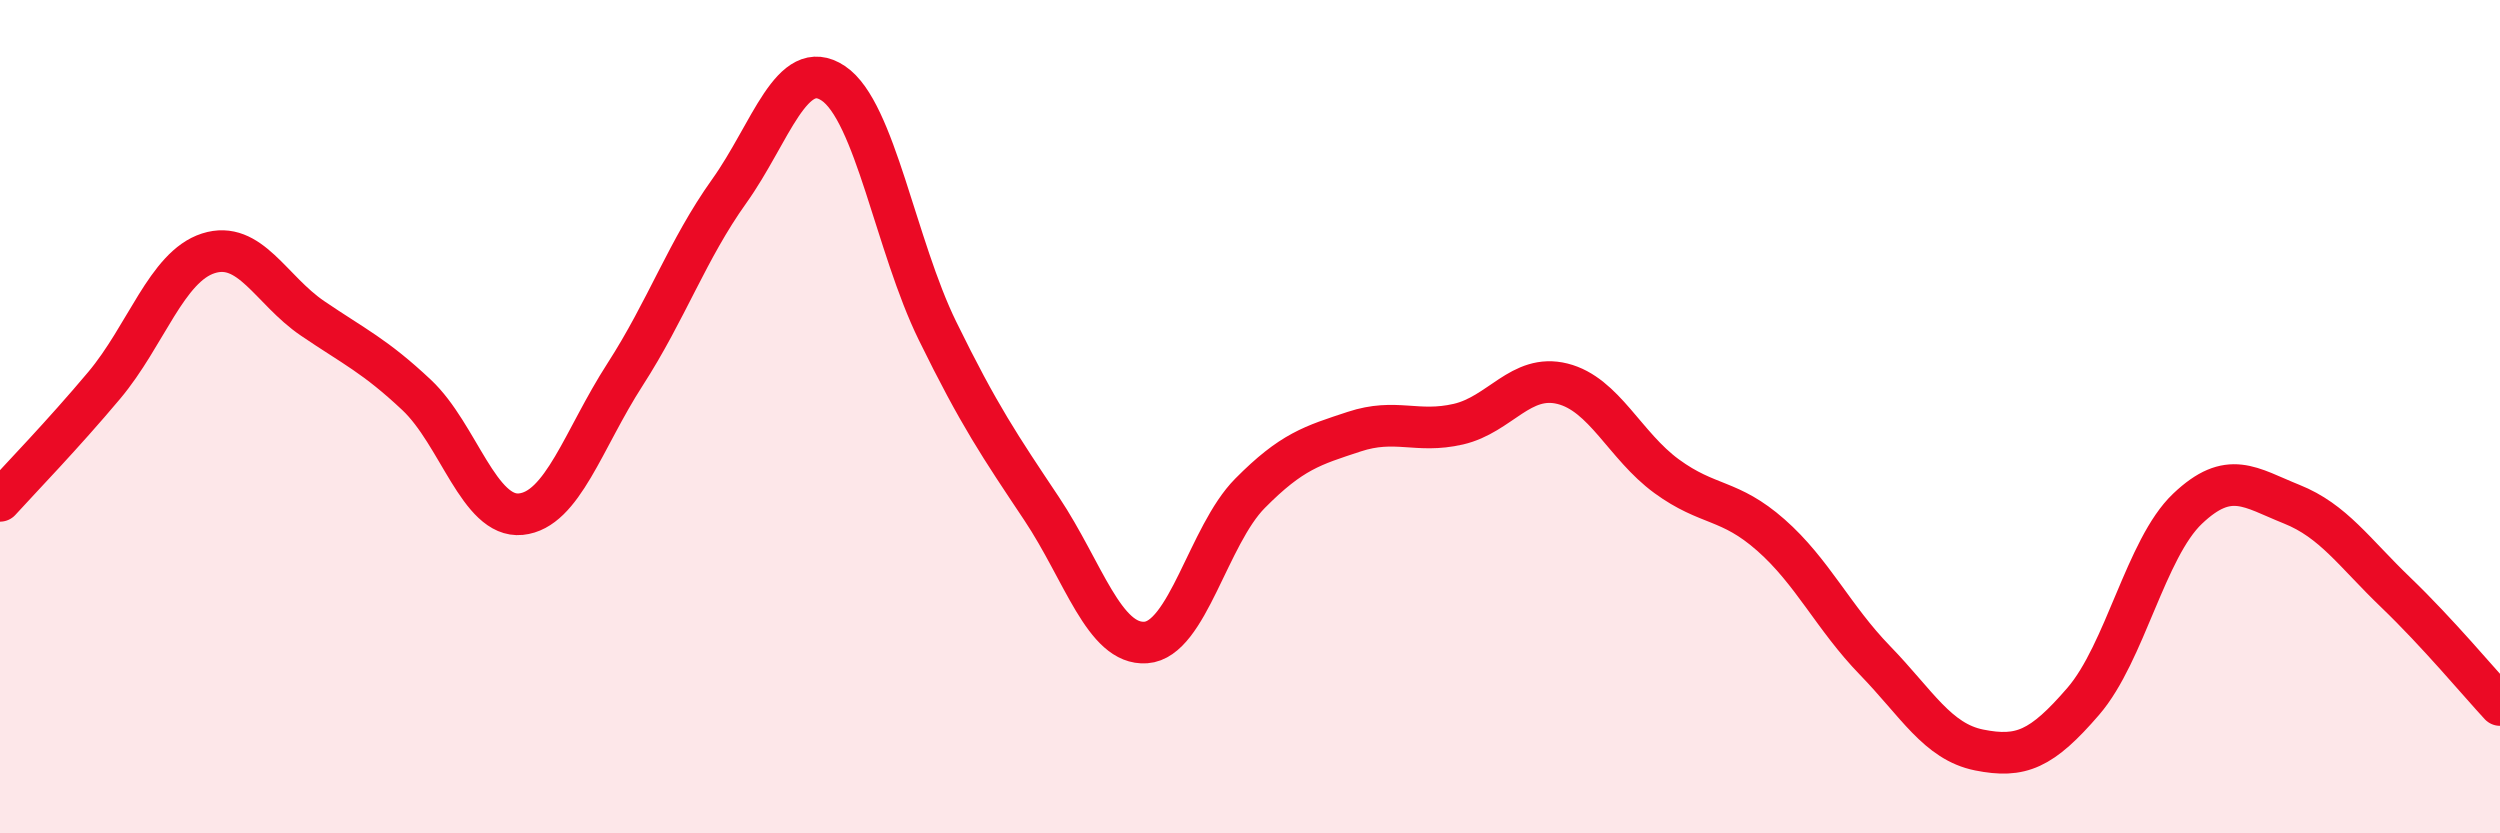
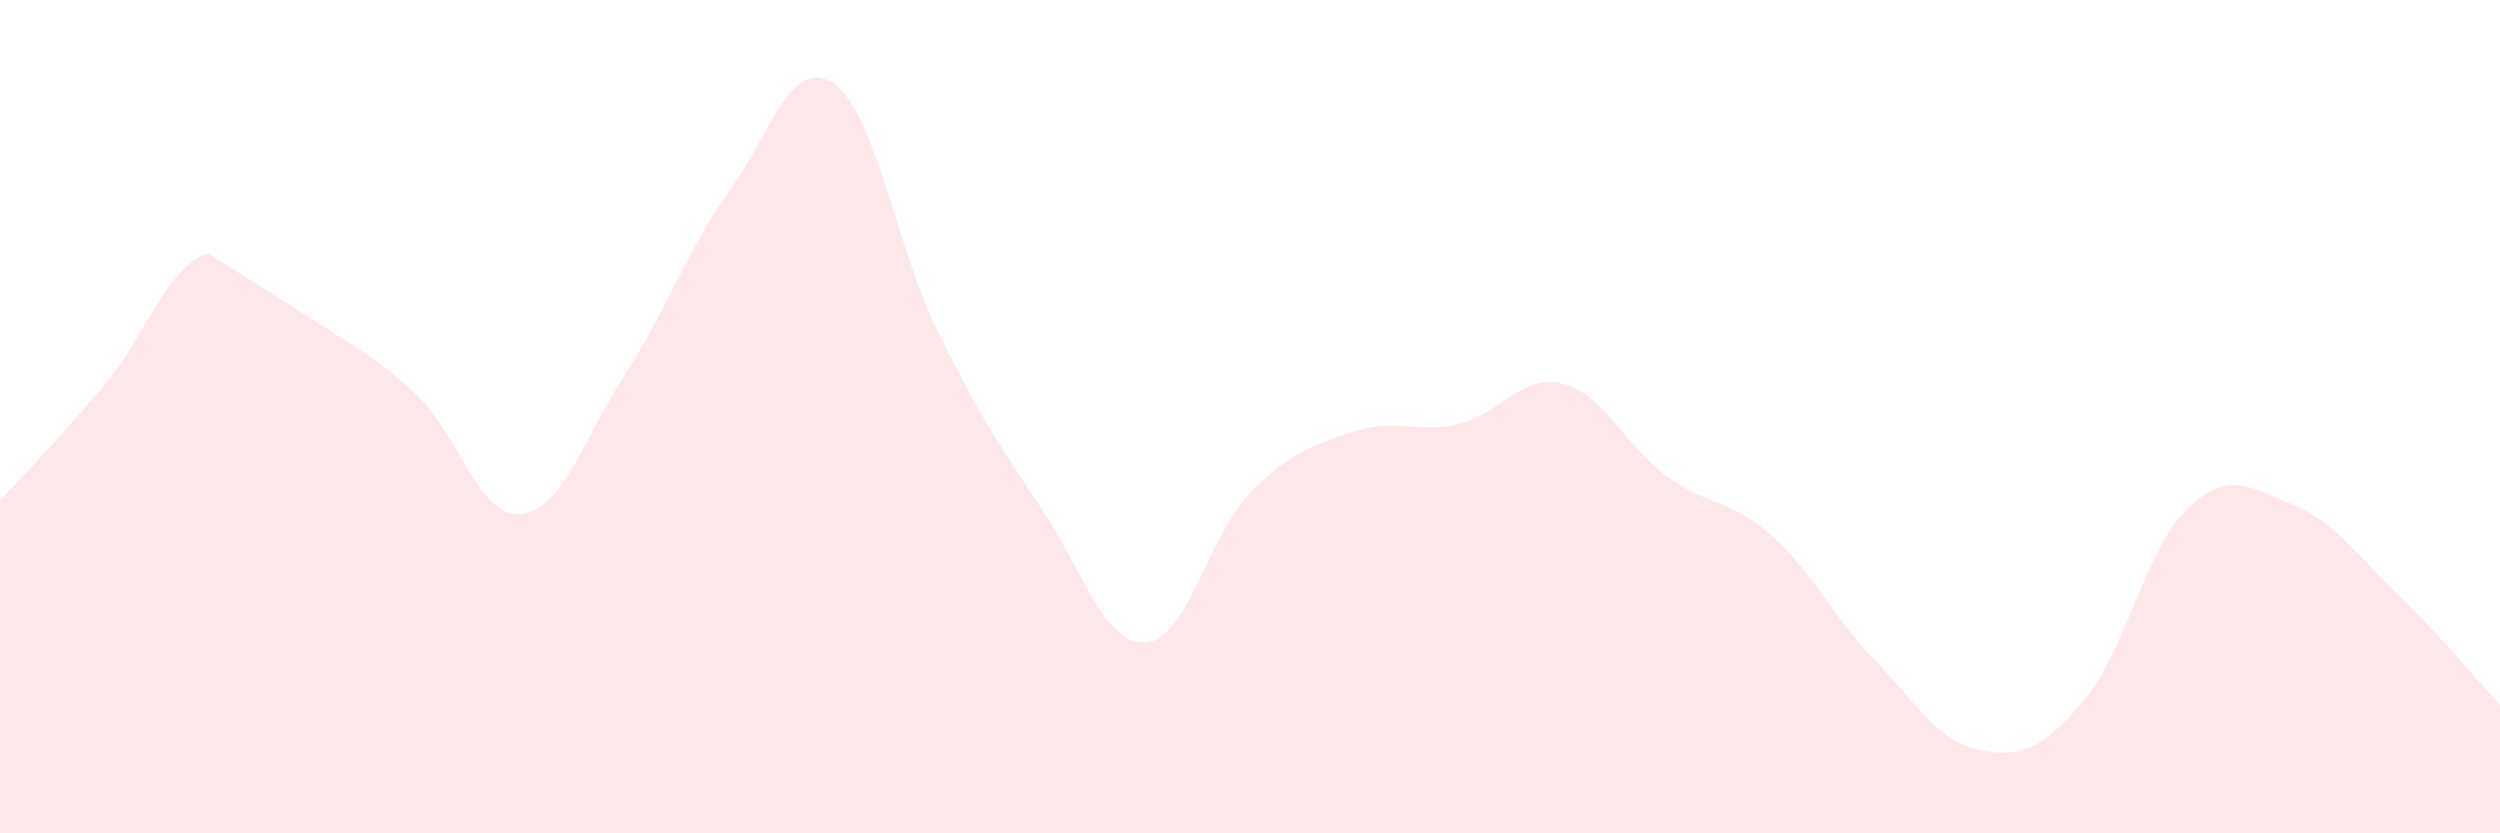
<svg xmlns="http://www.w3.org/2000/svg" width="60" height="20" viewBox="0 0 60 20">
-   <path d="M 0,12.02 C 0.5,11.47 1.5,10.44 2.5,9.25 C 3.5,8.06 4,6.4 5,6.08 C 6,5.76 6.5,6.96 7.5,7.64 C 8.5,8.32 9,8.54 10,9.48 C 11,10.42 11.5,12.44 12.5,12.34 C 13.5,12.24 14,10.54 15,8.99 C 16,7.44 16.5,5.99 17.5,4.59 C 18.5,3.19 19,1.33 20,2 C 21,2.67 21.5,5.9 22.5,7.94 C 23.5,9.98 24,10.71 25,12.21 C 26,13.71 26.5,15.49 27.5,15.42 C 28.5,15.35 29,12.85 30,11.84 C 31,10.83 31.5,10.69 32.5,10.36 C 33.5,10.03 34,10.41 35,10.18 C 36,9.95 36.5,8.96 37.5,9.21 C 38.5,9.46 39,10.7 40,11.43 C 41,12.16 41.5,11.96 42.5,12.84 C 43.5,13.72 44,14.82 45,15.85 C 46,16.88 46.5,17.8 47.5,18 C 48.5,18.2 49,17.99 50,16.83 C 51,15.67 51.5,13.16 52.5,12.21 C 53.5,11.26 54,11.7 55,12.1 C 56,12.5 56.5,13.26 57.5,14.22 C 58.5,15.18 59.5,16.38 60,16.92L60 20L0 20Z" fill="#EB0A25" opacity="0.1" stroke-linecap="round" stroke-linejoin="round" />
-   <path d="M 0,12.02 C 0.5,11.47 1.5,10.44 2.5,9.25 C 3.5,8.06 4,6.4 5,6.08 C 6,5.76 6.5,6.96 7.5,7.64 C 8.5,8.32 9,8.54 10,9.48 C 11,10.42 11.5,12.44 12.5,12.34 C 13.5,12.24 14,10.54 15,8.99 C 16,7.44 16.5,5.99 17.5,4.59 C 18.5,3.19 19,1.33 20,2 C 21,2.67 21.5,5.9 22.5,7.94 C 23.5,9.98 24,10.71 25,12.21 C 26,13.71 26.5,15.49 27.5,15.42 C 28.5,15.35 29,12.85 30,11.84 C 31,10.83 31.5,10.69 32.5,10.36 C 33.5,10.03 34,10.41 35,10.18 C 36,9.95 36.5,8.96 37.5,9.21 C 38.5,9.46 39,10.7 40,11.43 C 41,12.16 41.5,11.96 42.5,12.84 C 43.5,13.72 44,14.82 45,15.85 C 46,16.88 46.5,17.8 47.5,18 C 48.5,18.2 49,17.99 50,16.83 C 51,15.67 51.5,13.16 52.5,12.21 C 53.5,11.26 54,11.7 55,12.1 C 56,12.5 56.5,13.26 57.5,14.22 C 58.5,15.18 59.5,16.38 60,16.92" stroke="#EB0A25" stroke-width="1" fill="none" stroke-linecap="round" stroke-linejoin="round" />
+   <path d="M 0,12.02 C 0.5,11.47 1.5,10.44 2.5,9.25 C 3.5,8.06 4,6.4 5,6.08 C 8.5,8.32 9,8.54 10,9.48 C 11,10.42 11.5,12.44 12.5,12.34 C 13.5,12.24 14,10.54 15,8.99 C 16,7.44 16.5,5.99 17.5,4.59 C 18.5,3.19 19,1.33 20,2 C 21,2.67 21.5,5.9 22.5,7.94 C 23.5,9.98 24,10.71 25,12.21 C 26,13.71 26.5,15.49 27.5,15.42 C 28.5,15.35 29,12.85 30,11.84 C 31,10.83 31.5,10.69 32.5,10.36 C 33.5,10.03 34,10.41 35,10.18 C 36,9.95 36.5,8.96 37.5,9.21 C 38.5,9.46 39,10.7 40,11.43 C 41,12.16 41.5,11.96 42.5,12.84 C 43.5,13.72 44,14.82 45,15.85 C 46,16.88 46.5,17.8 47.5,18 C 48.5,18.2 49,17.99 50,16.83 C 51,15.67 51.5,13.16 52.5,12.21 C 53.5,11.26 54,11.7 55,12.1 C 56,12.5 56.5,13.26 57.5,14.22 C 58.5,15.18 59.5,16.38 60,16.92L60 20L0 20Z" fill="#EB0A25" opacity="0.1" stroke-linecap="round" stroke-linejoin="round" />
</svg>